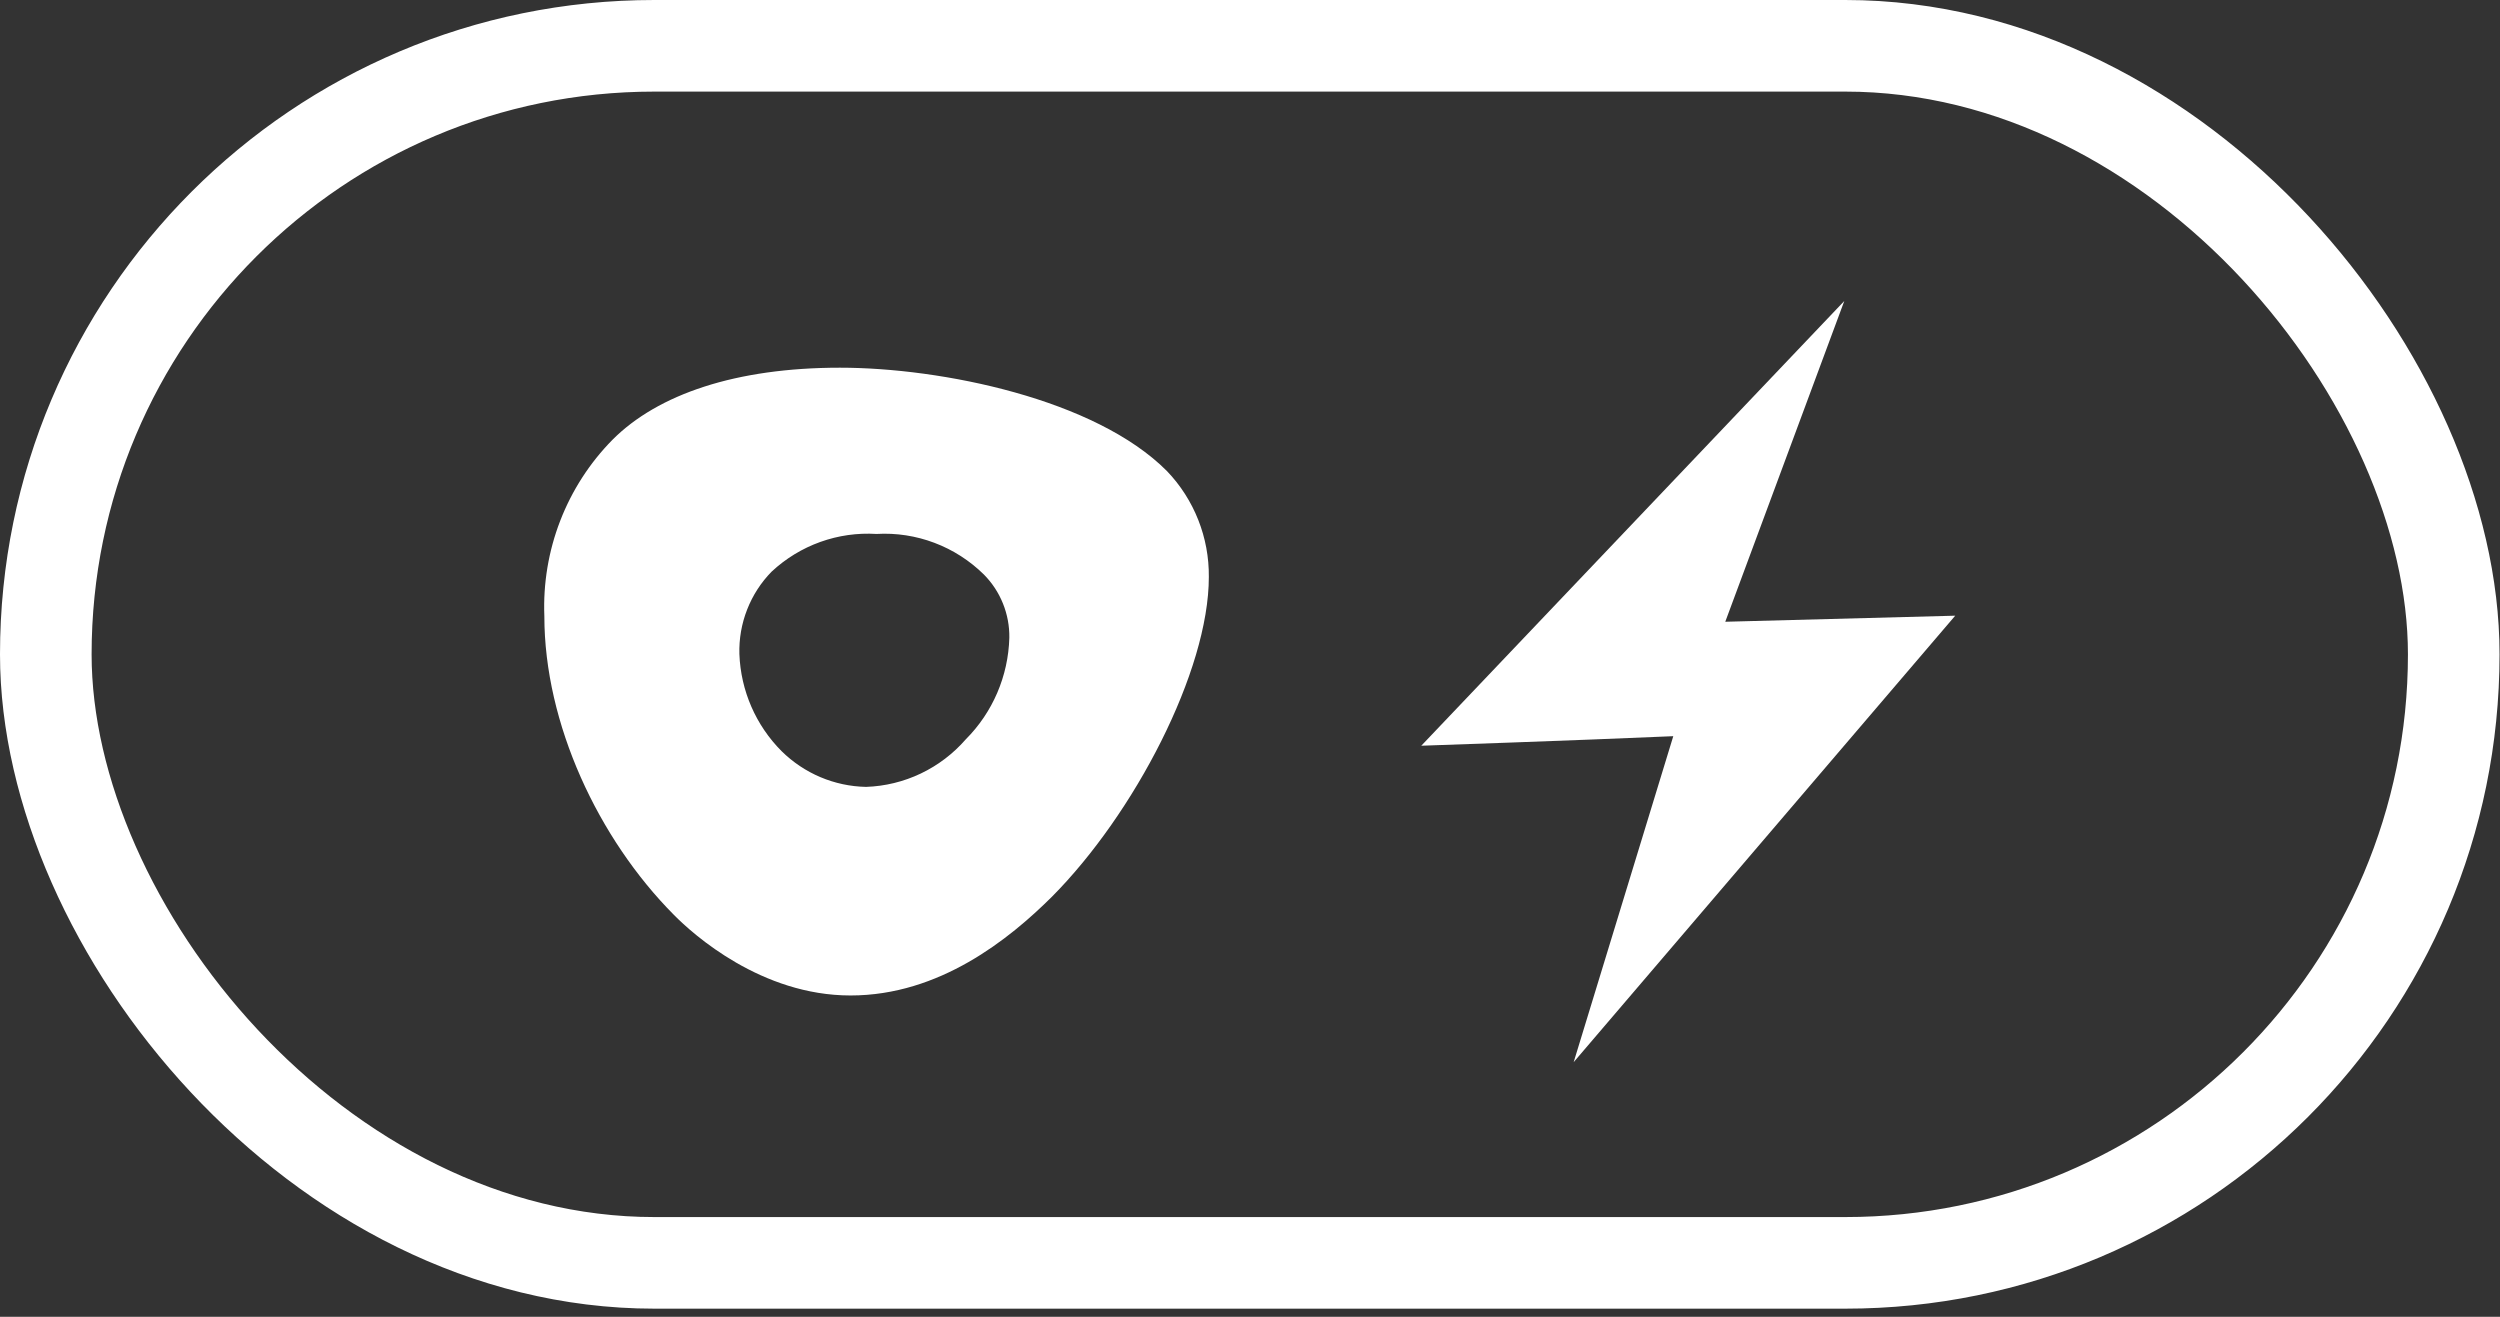
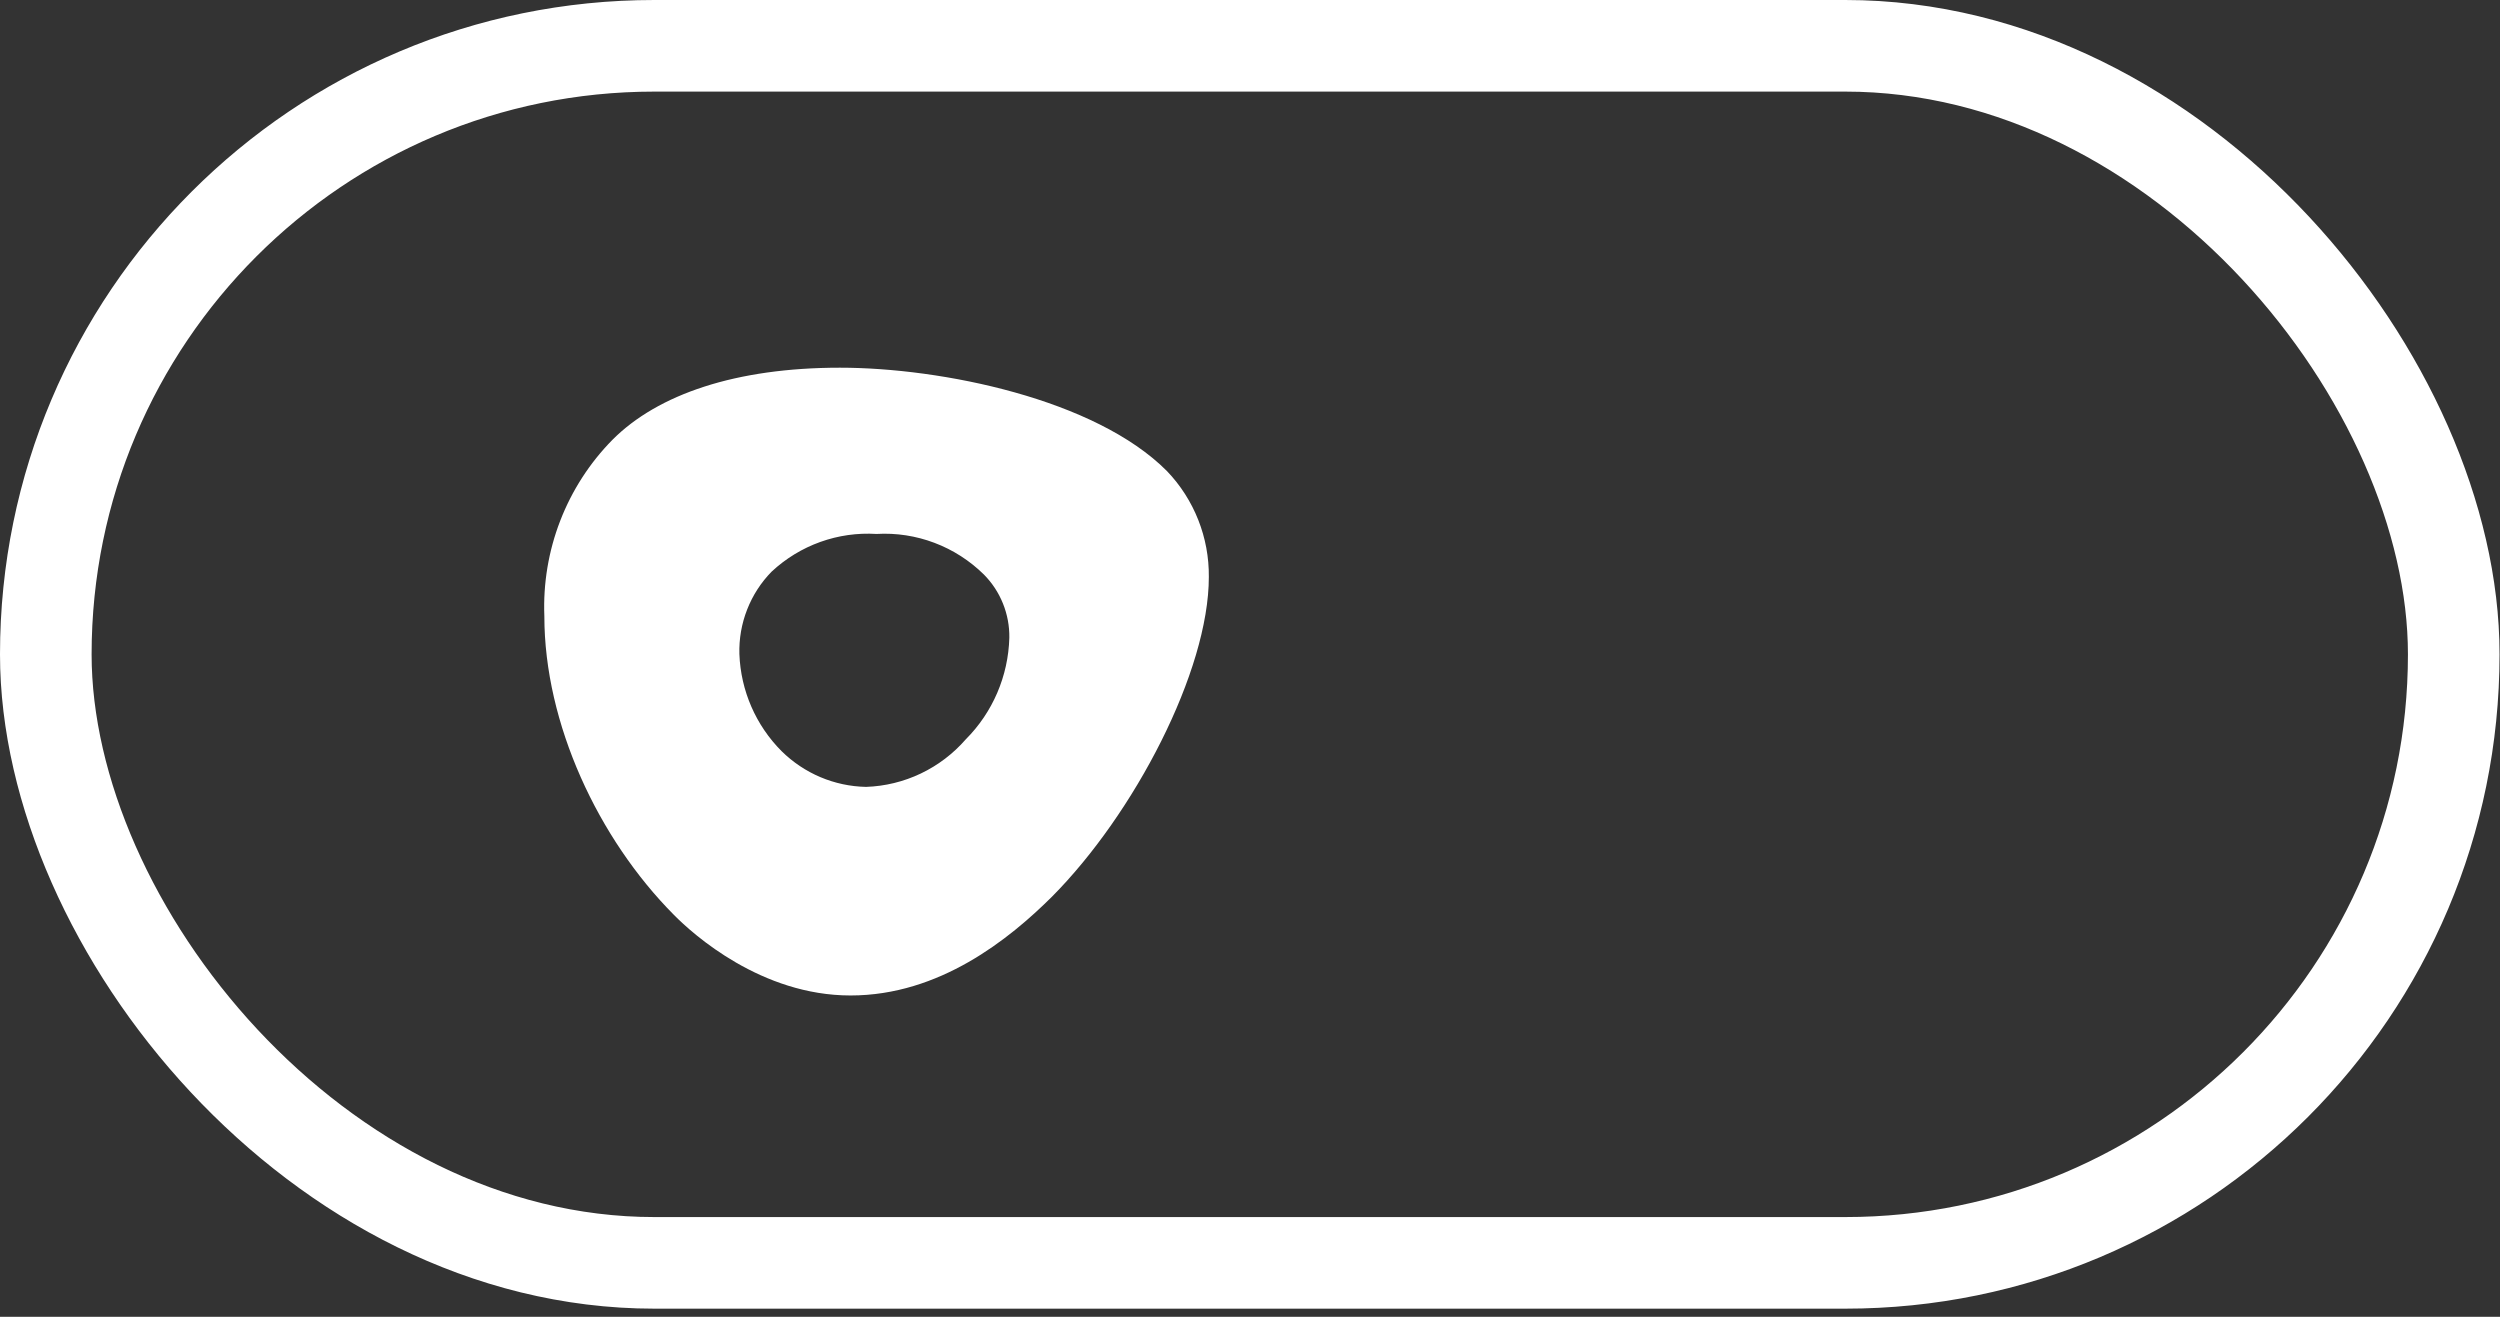
<svg xmlns="http://www.w3.org/2000/svg" width="131" height="69" viewBox="0 0 131 69" fill="none">
  <rect x="0" y="0" width="131" height="69" fill="#333333" stroke="none" />
  <rect x="2.4" y="2.4" width="126.176" height="63.774" rx="31.887" stroke="white" stroke-width="4.8" />
  <path d="M44.01 19.267C38.568 19.267 34.476 20.656 32.097 23.041C30.903 24.252 29.97 25.698 29.355 27.289C28.74 28.879 28.457 30.58 28.524 32.285C28.524 37.922 31.353 43.953 35.308 47.935C36.336 48.98 39.899 52.163 44.568 52.163C49.238 52.163 52.889 49.206 55.121 46.989C59.438 42.643 63.343 35.163 63.343 30.235C63.364 28.168 62.576 26.175 61.151 24.687C57.402 20.912 49.336 19.267 44.01 19.267ZM50.608 38.74C49.952 39.493 49.15 40.103 48.251 40.532C47.352 40.961 46.375 41.199 45.381 41.233C43.723 41.2 42.14 40.53 40.956 39.361C39.606 38.009 38.816 36.192 38.744 34.276C38.721 33.477 38.859 32.682 39.151 31.938C39.441 31.194 39.879 30.518 40.437 29.95C41.173 29.265 42.039 28.737 42.983 28.398C43.927 28.059 44.929 27.917 45.929 27.979C46.963 27.919 47.997 28.078 48.966 28.445C49.936 28.811 50.818 29.378 51.558 30.107C51.988 30.542 52.328 31.058 52.556 31.627C52.785 32.196 52.898 32.805 52.889 33.418C52.835 35.421 52.019 37.327 50.608 38.74Z" fill="white" />
-   <path d="M102.454 32.262L90.404 32.58L96.641 15.772C89.316 23.479 74.475 39.076 74.475 39.076C74.475 39.076 82.485 38.803 87.68 38.576L82.46 55.657L102.454 32.262Z" fill="white" />
</svg>